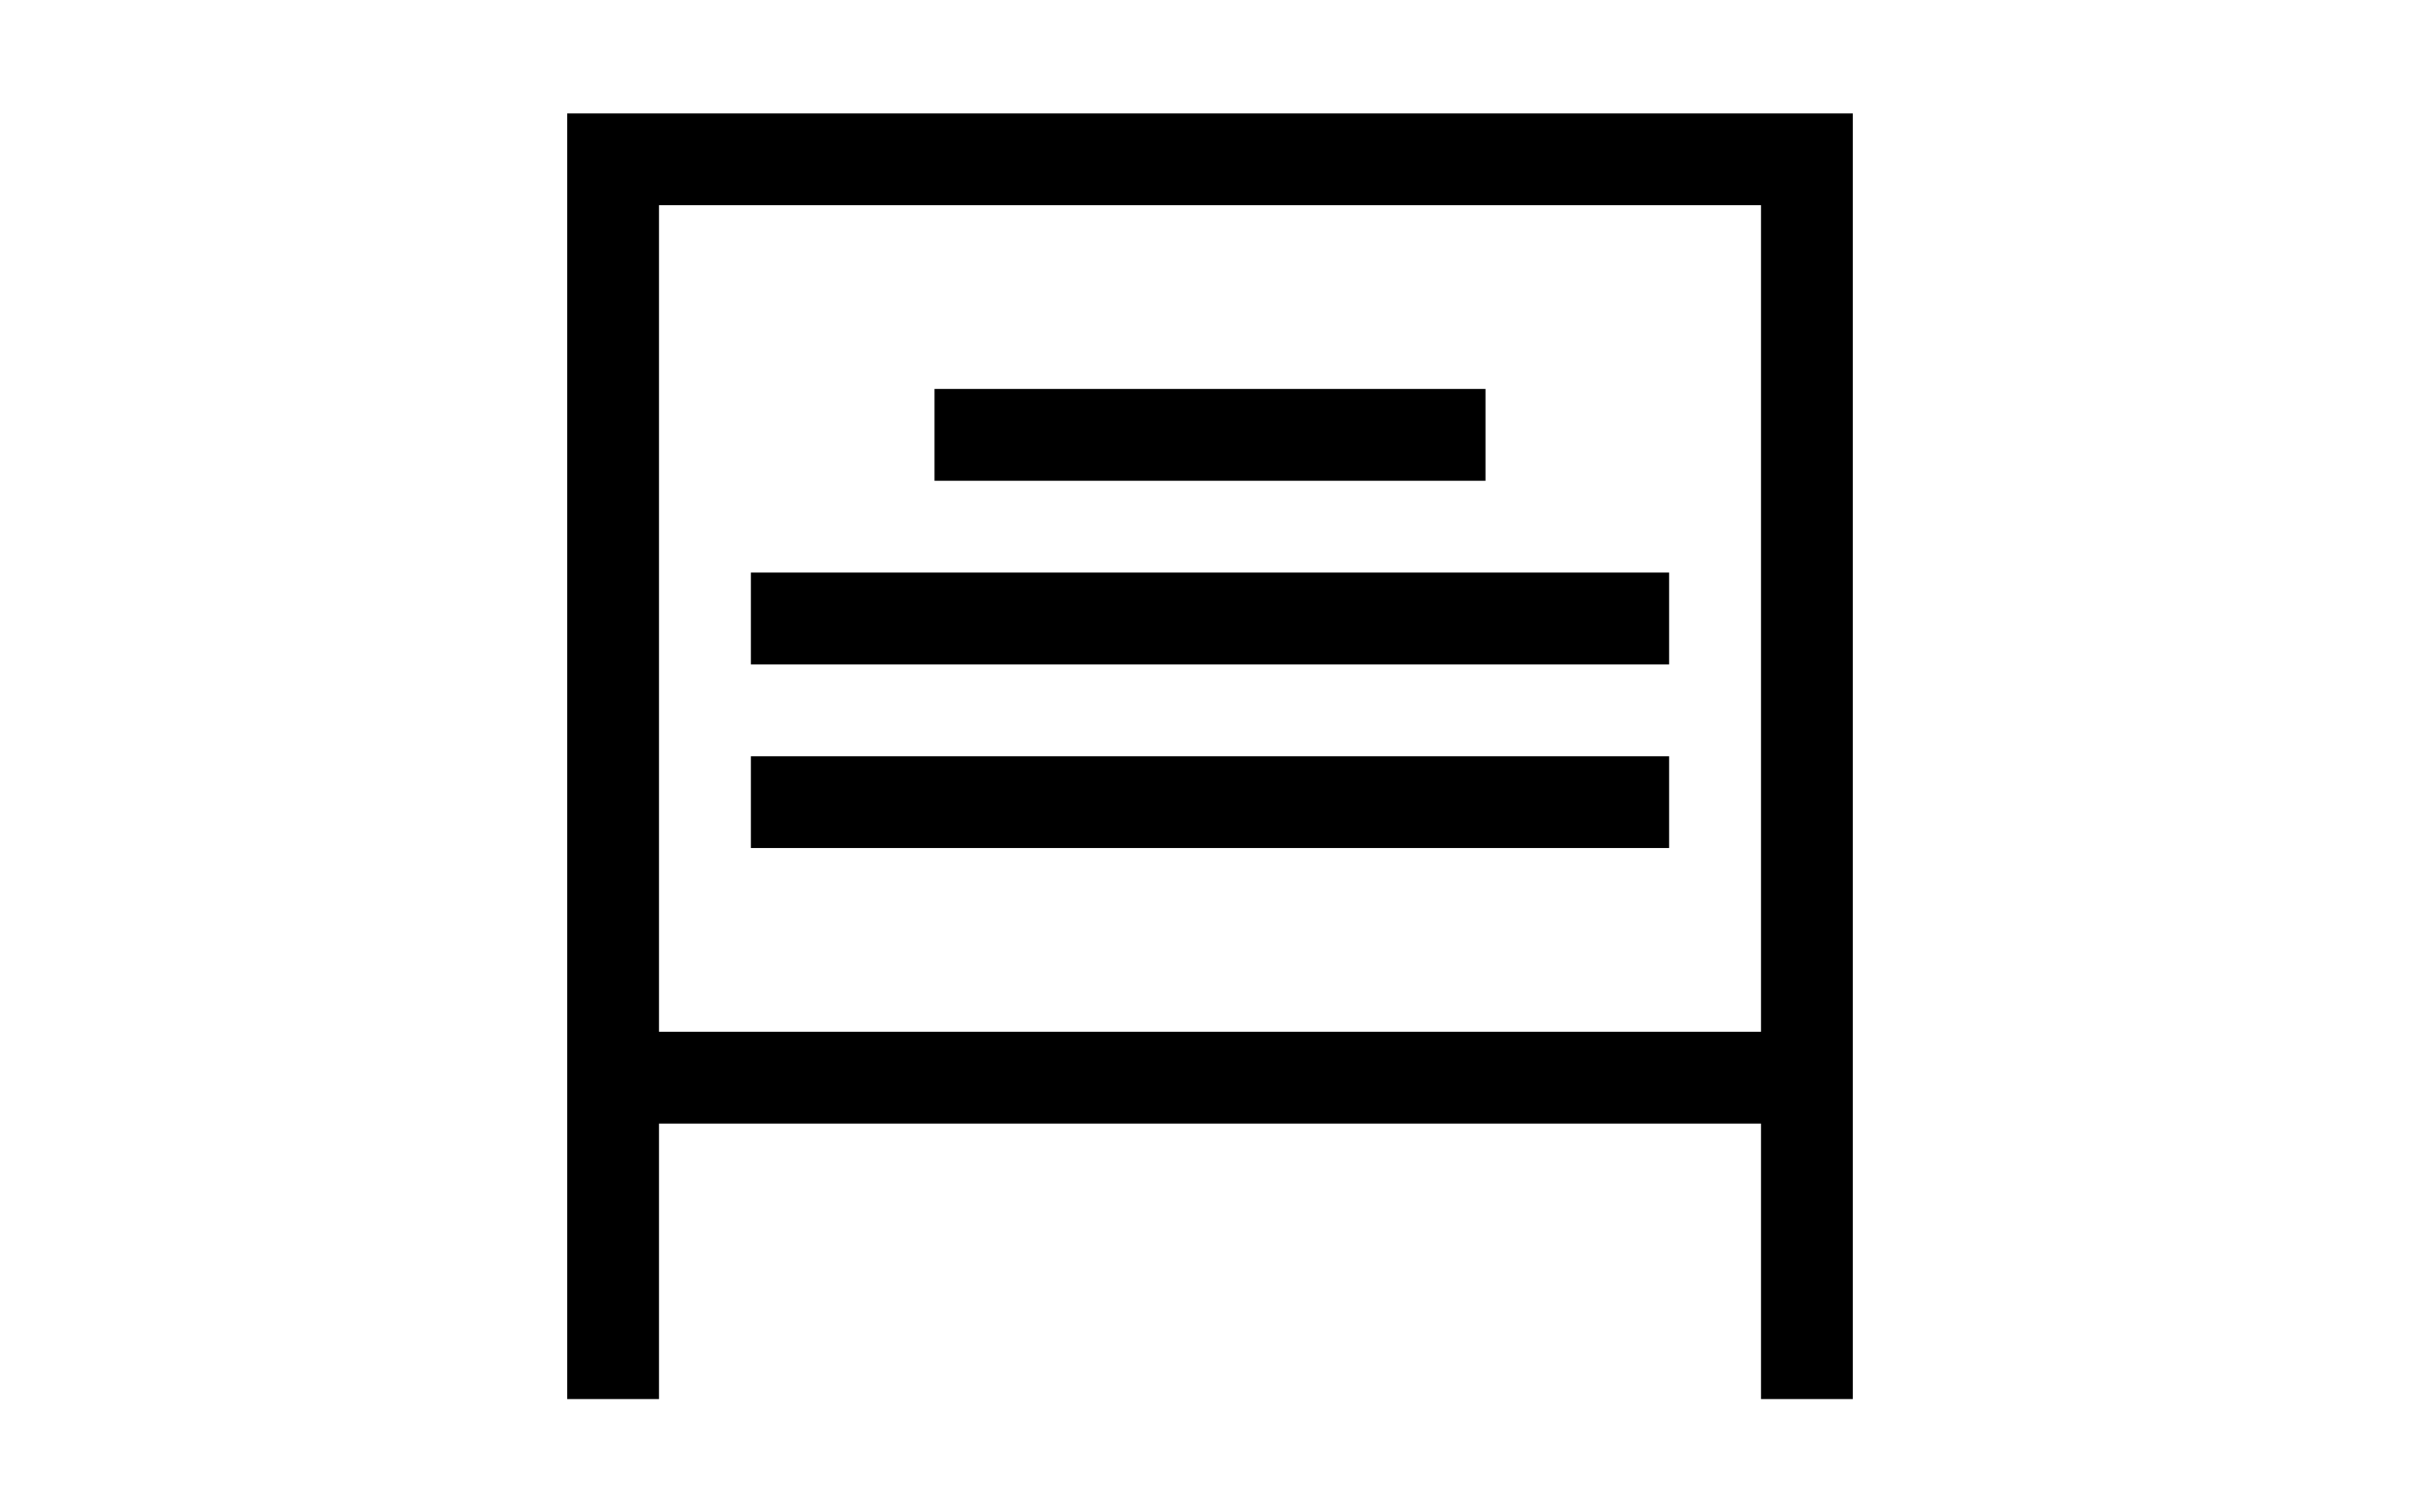
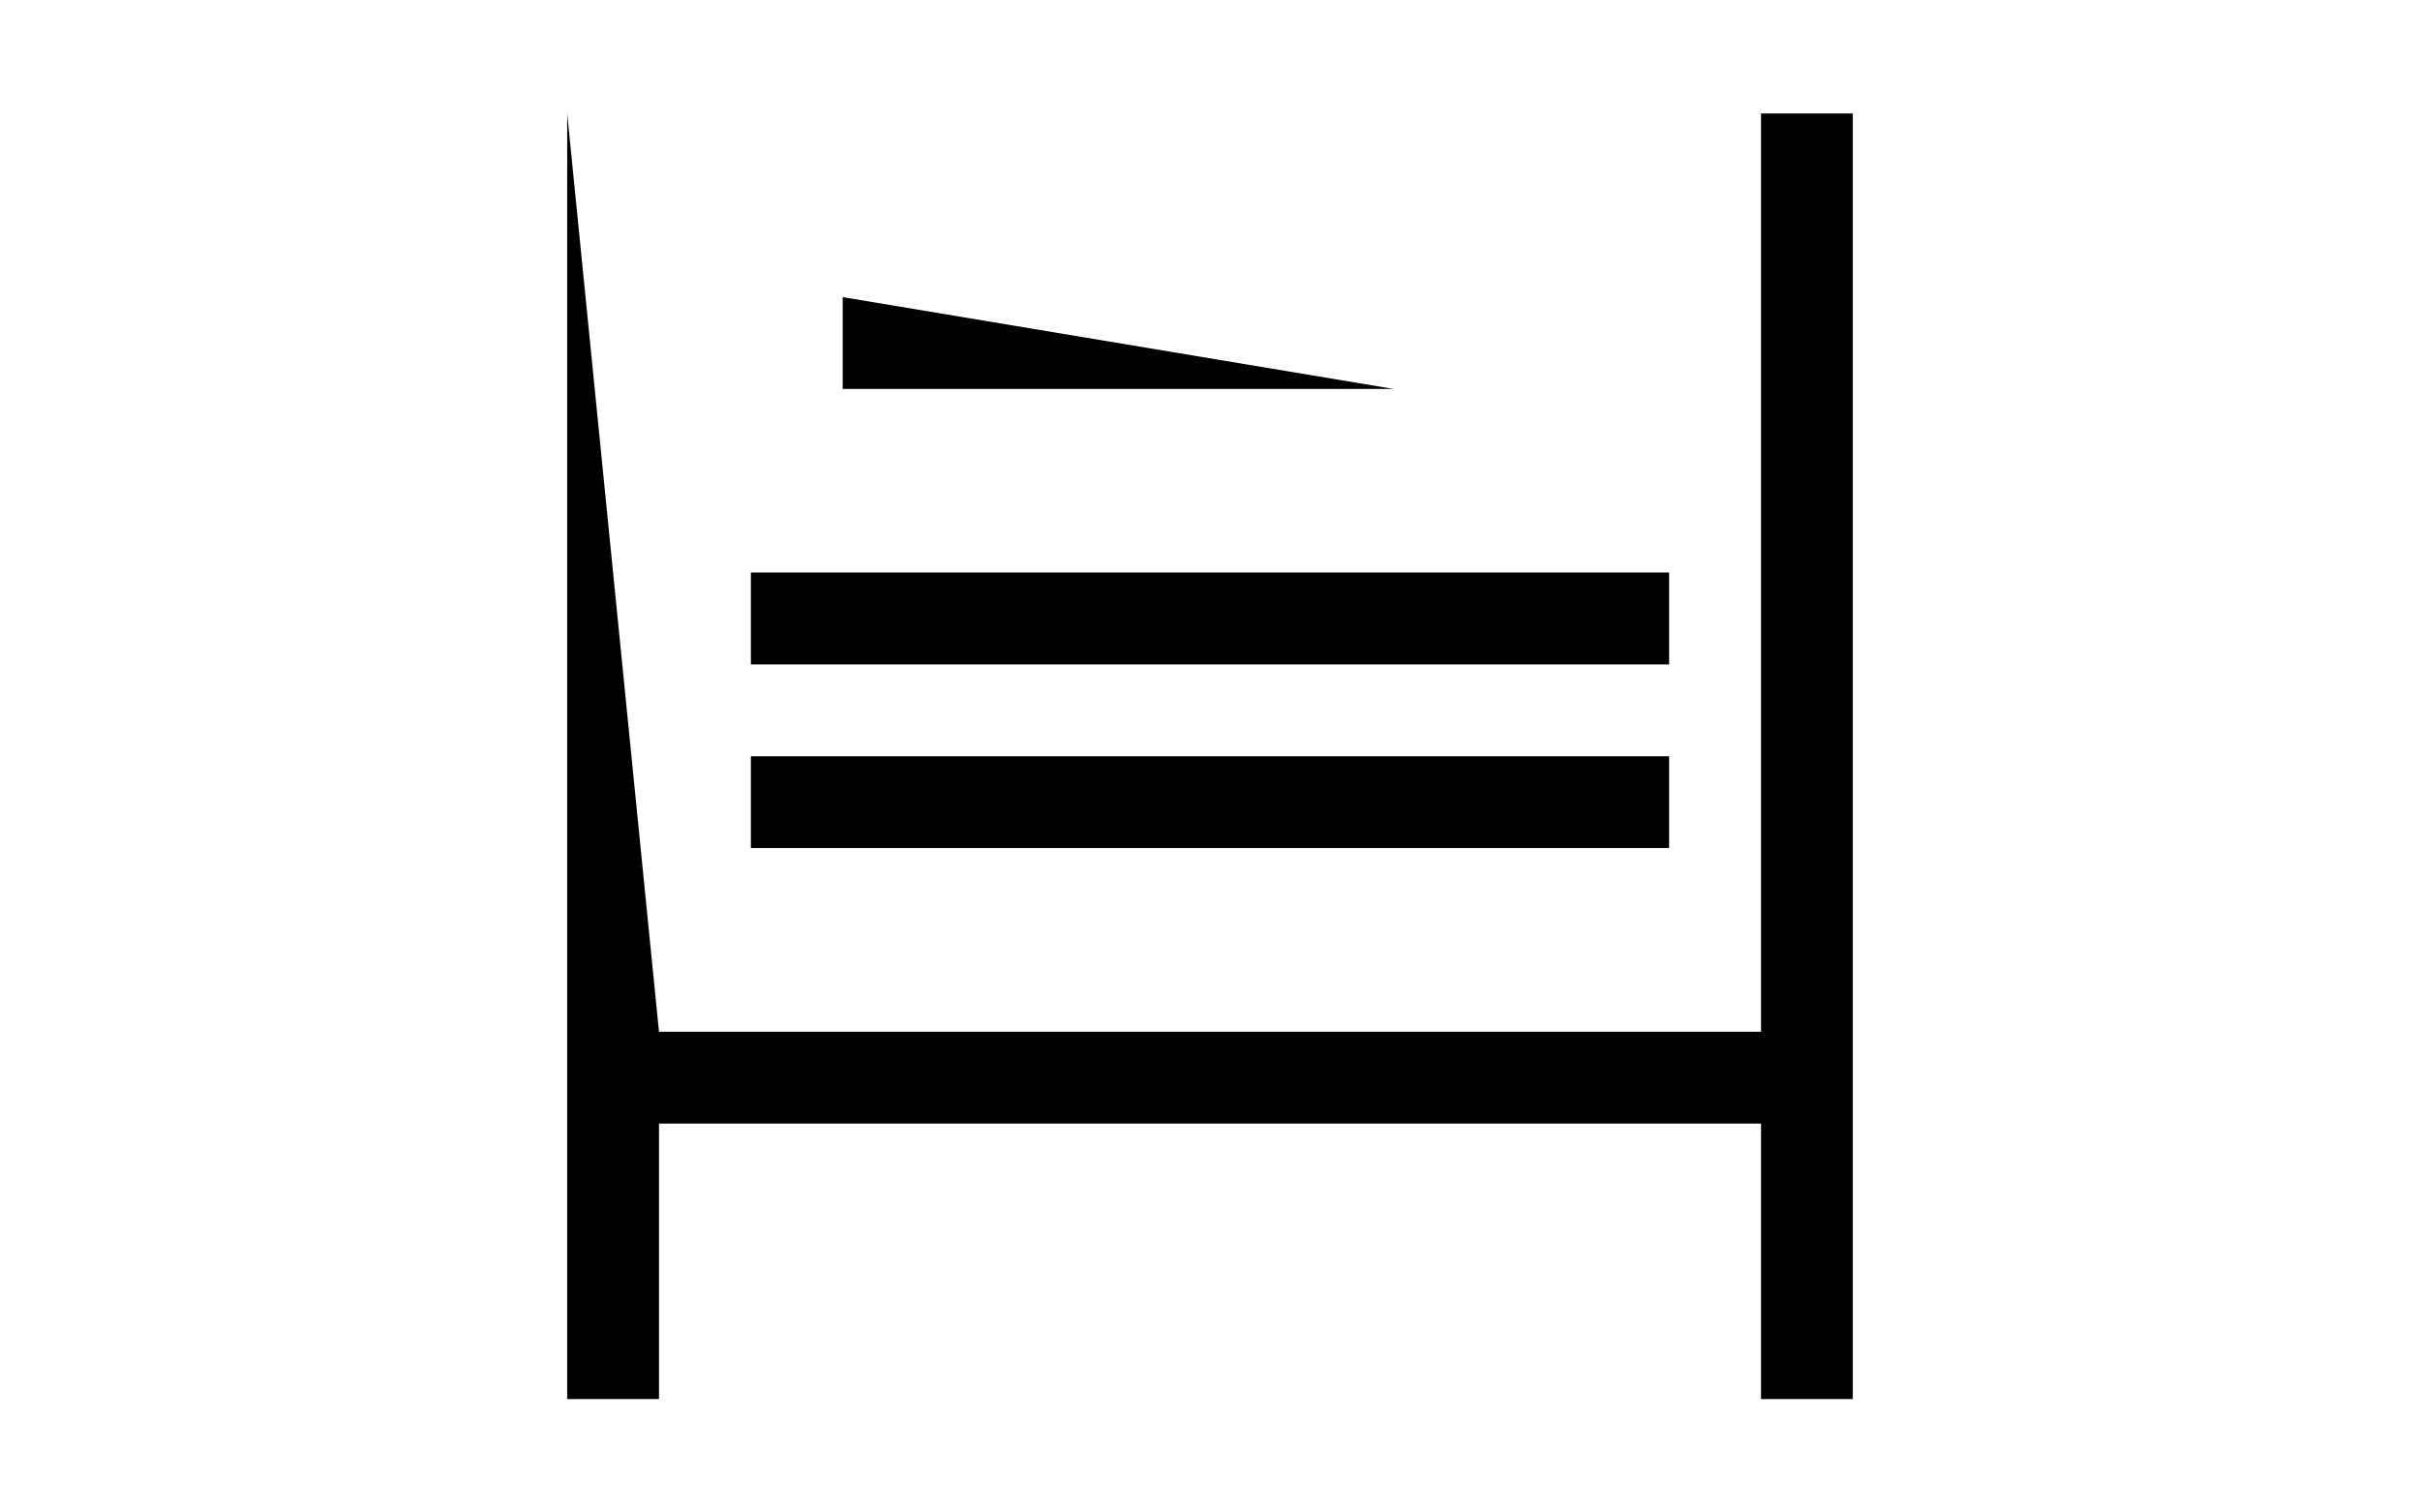
<svg xmlns="http://www.w3.org/2000/svg" version="1.0" width="32" height="20" id="svg2" xml:space="preserve">
  <defs id="defs4" />
  <g id="background" style="display:inline">
-     <rect width="32" height="20" x="0" y="0" id="filler" style="fill:#ffffff;fill-opacity:1;stroke:none" />
-   </g>
+     </g>
  <g id="g1" transform="matrix(0.862,0,0,0.862,2.207,1.379)">
    <g id="background-0" style="display:inline" />
    <g id="g2" transform="matrix(1.16,0,0,1.16,19.434,-27.19)" />
  </g>
-   <path d="m 7.5,1.5 c 0,5.667 0,11.333 0,17 H 8.714 V 14.857 H 23.286 V 18.5 H 24.5 c 0,-5.667 0,-11.333 0,-17 -5.667,0 -11.333,0 -17,0 z M 8.714,2.714 H 23.286 V 13.643 H 8.714 Z m 3.643,2.429 v 1.214 h 7.286 V 5.143 Z M 9.929,7.571 V 8.786 H 22.071 V 7.571 Z m 0,2.429 v 1.214 H 22.071 V 10 Z" id="path1-2" style="stroke-width:1.214" />
+   <path d="m 7.5,1.5 c 0,5.667 0,11.333 0,17 H 8.714 V 14.857 H 23.286 V 18.5 H 24.5 c 0,-5.667 0,-11.333 0,-17 -5.667,0 -11.333,0 -17,0 z H 23.286 V 13.643 H 8.714 Z m 3.643,2.429 v 1.214 h 7.286 V 5.143 Z M 9.929,7.571 V 8.786 H 22.071 V 7.571 Z m 0,2.429 v 1.214 H 22.071 V 10 Z" id="path1-2" style="stroke-width:1.214" />
</svg>